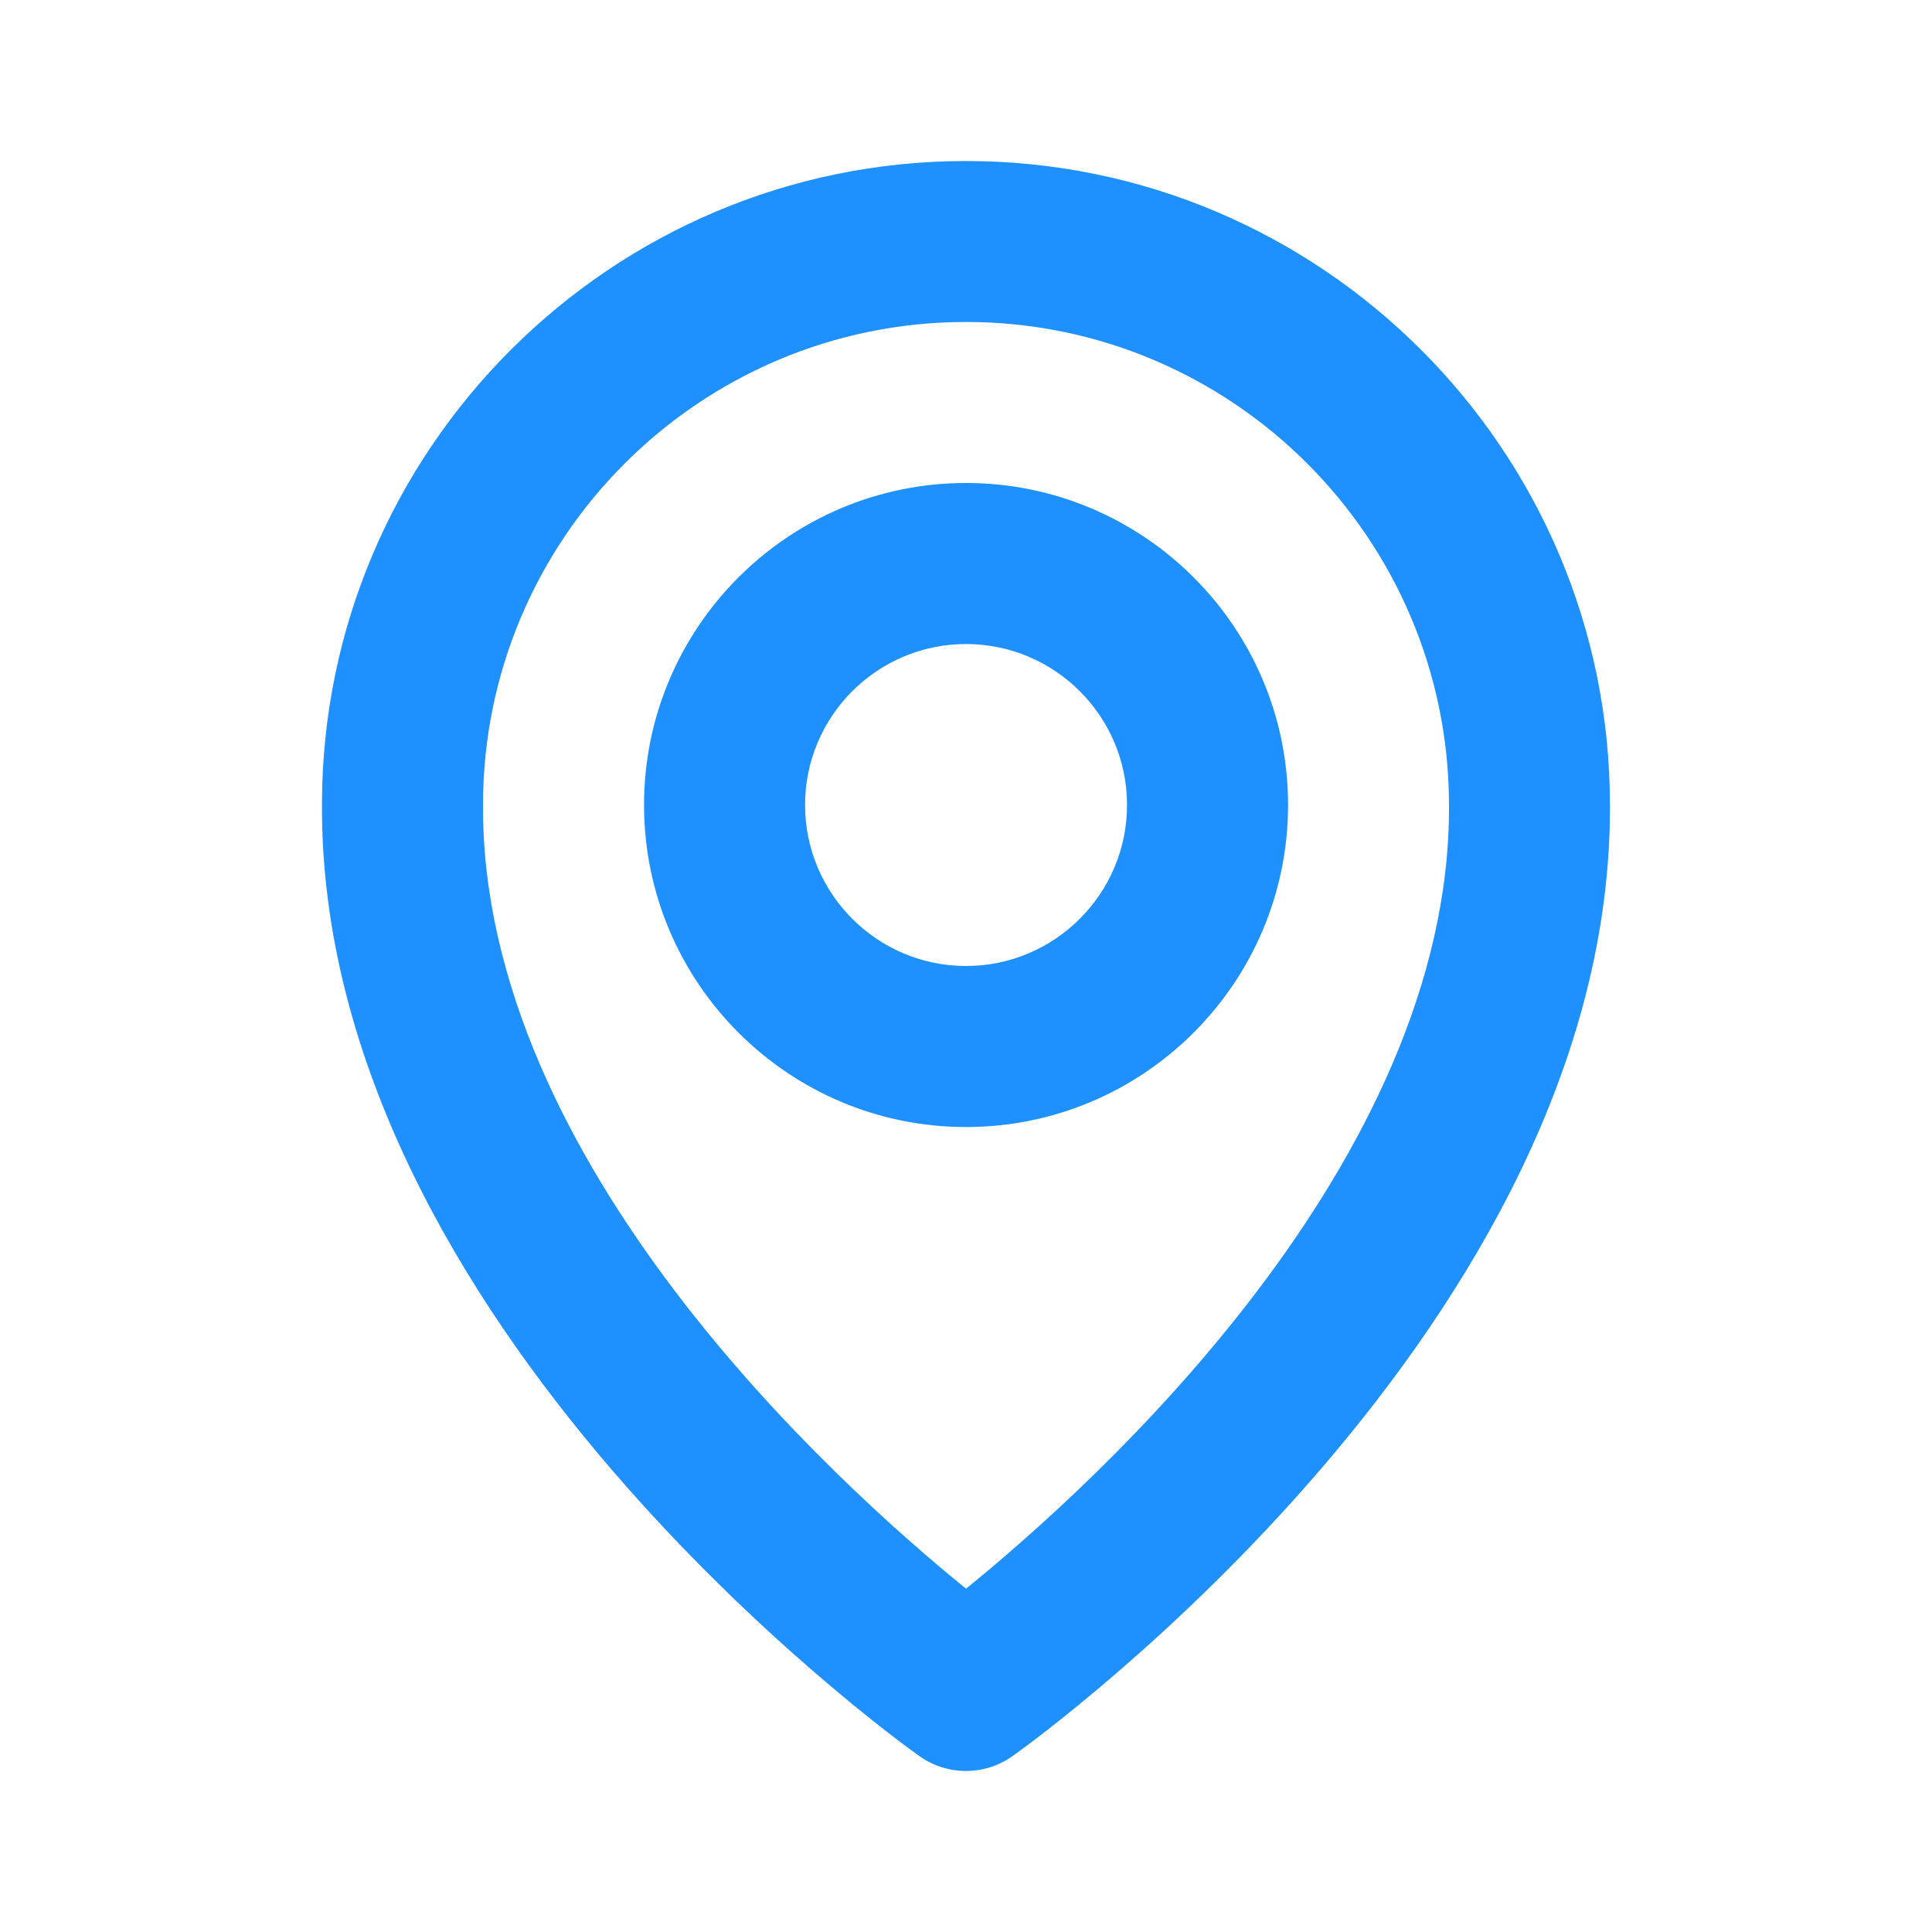
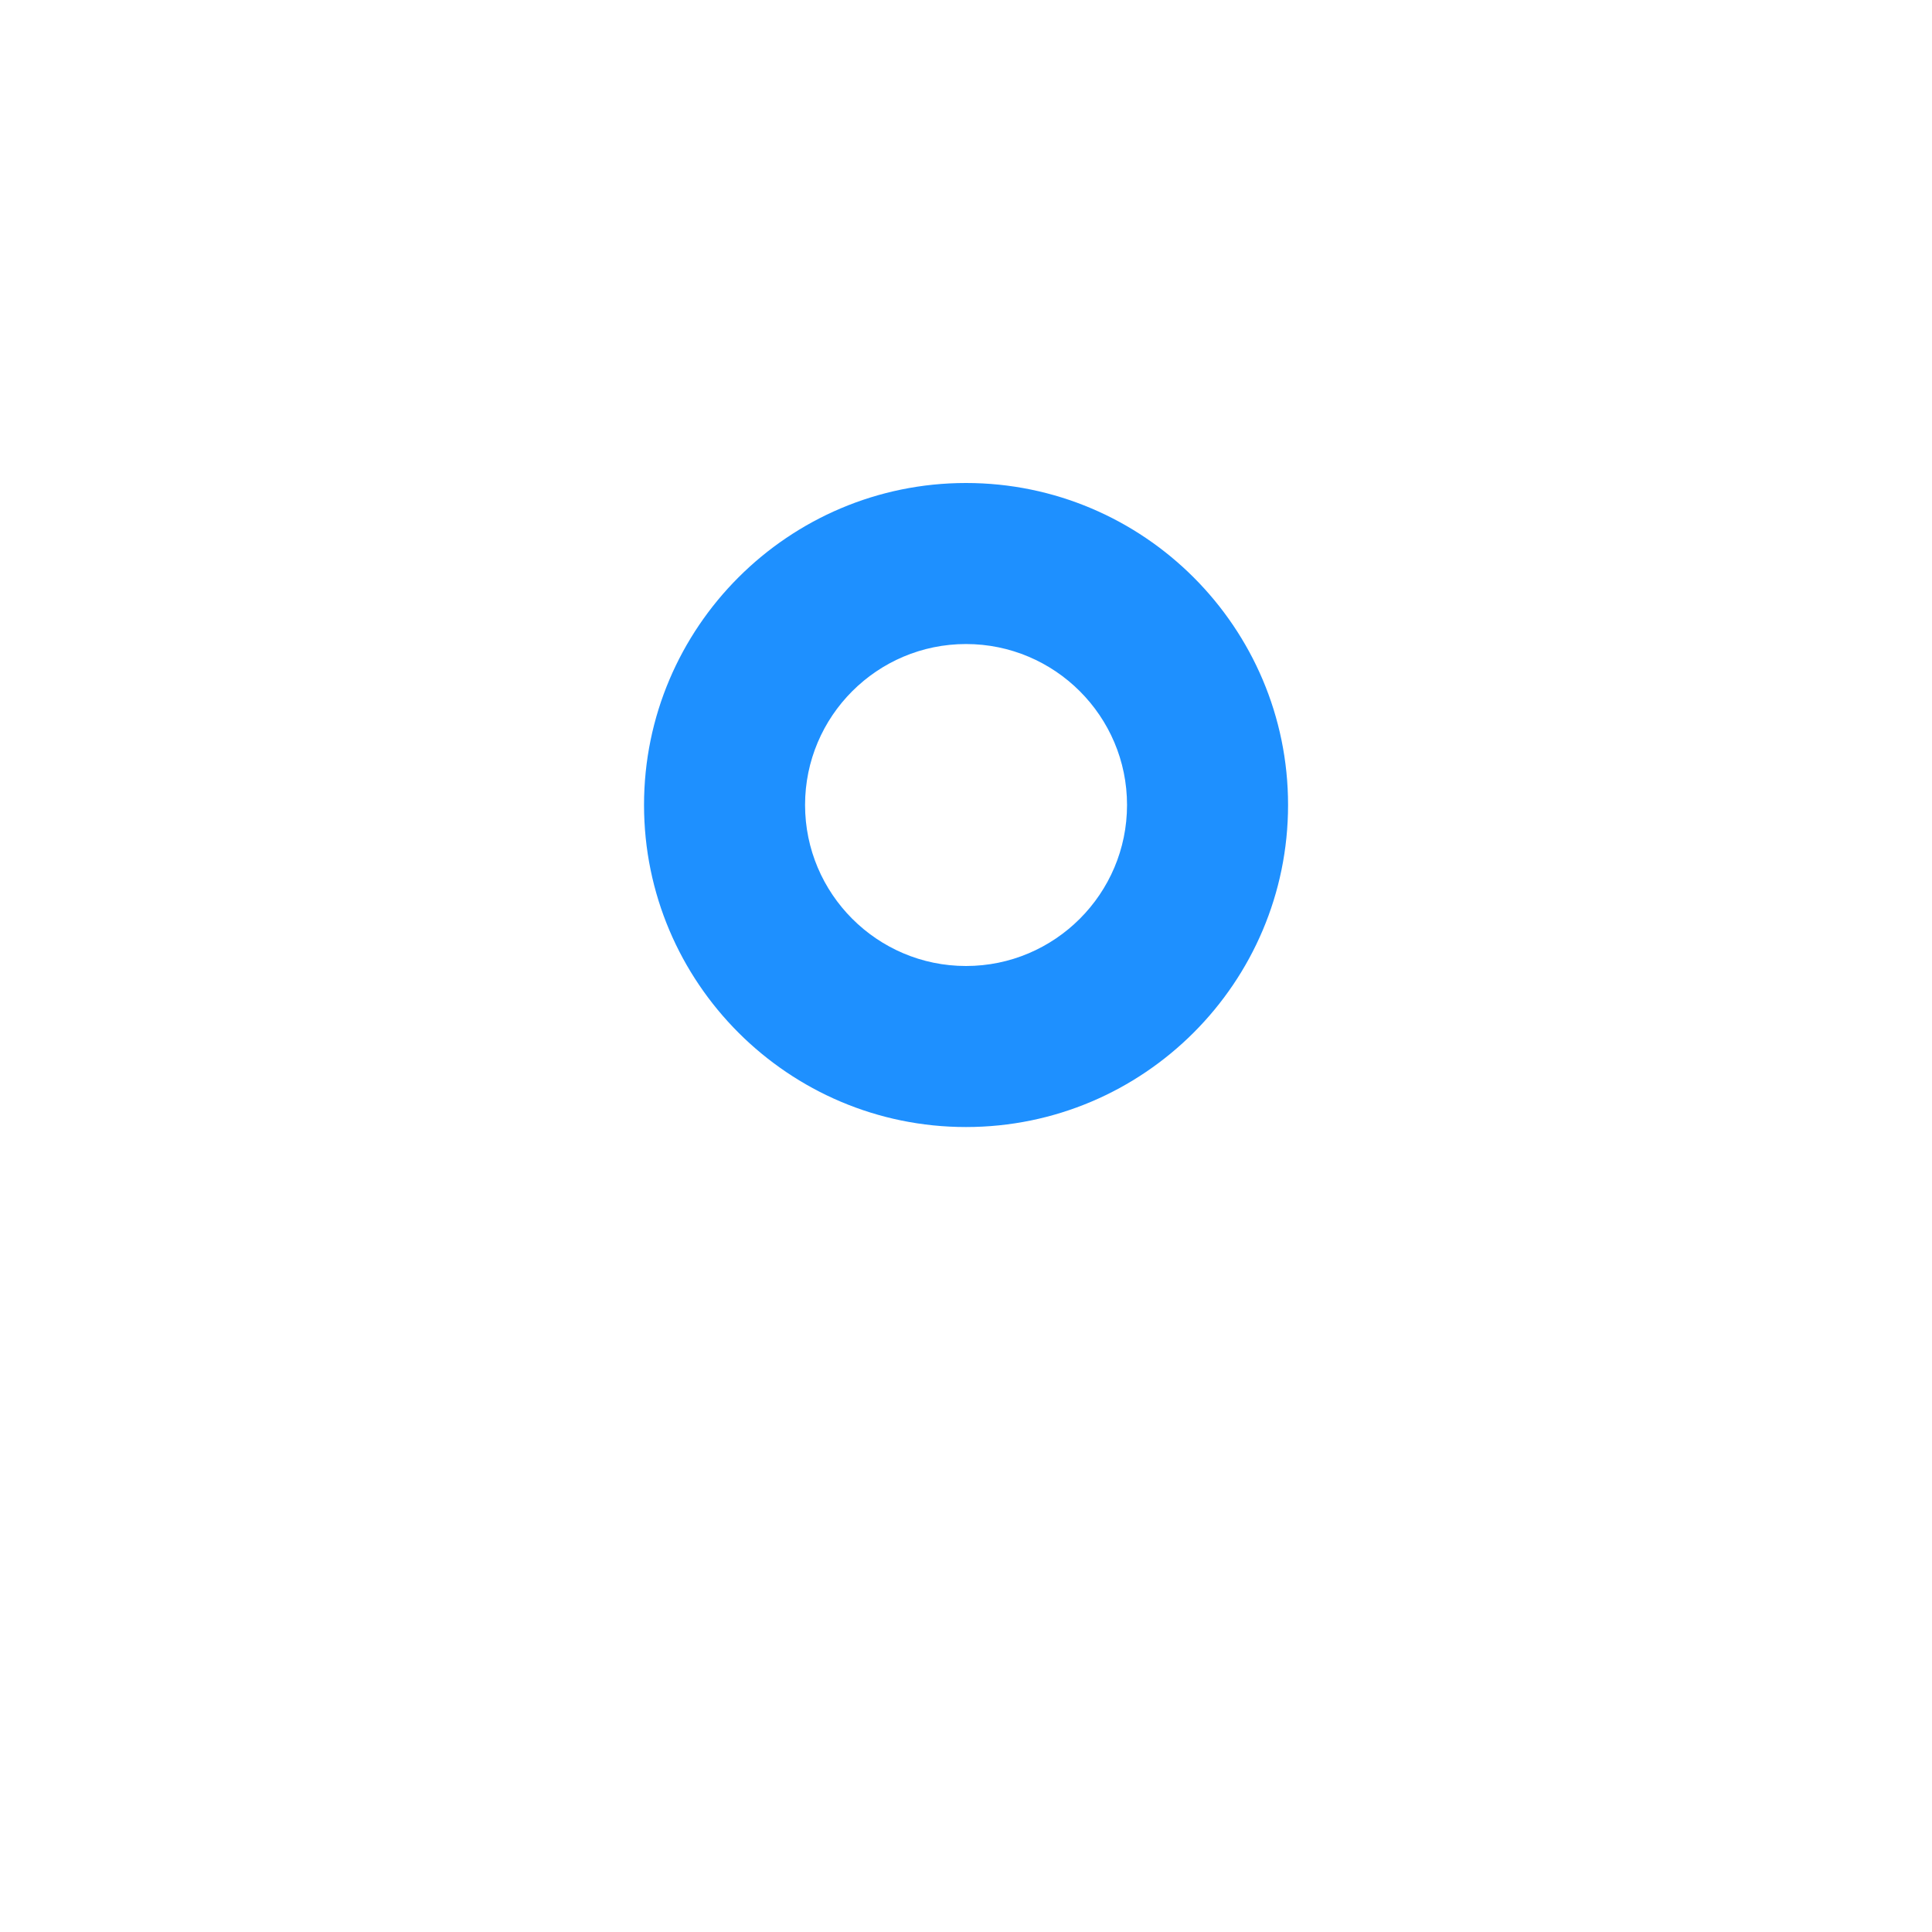
<svg xmlns="http://www.w3.org/2000/svg" width="20" height="20" viewBox="0 0 20 20" fill="none">
  <g id="bx:map">
    <path id="Vector" d="M10 11.667C11.839 11.667 13.334 10.172 13.334 8.333C13.334 6.495 11.839 5 10 5C8.162 5 6.667 6.495 6.667 8.333C6.667 10.172 8.162 11.667 10 11.667ZM10 6.667C10.919 6.667 11.667 7.414 11.667 8.333C11.667 9.252 10.919 10 10 10C9.081 10 8.334 9.252 8.334 8.333C8.334 7.414 9.081 6.667 10 6.667Z" fill="#1E90FF" />
-     <path id="Vector_2" d="M9.516 18.178C9.657 18.279 9.826 18.333 10 18.333C10.173 18.333 10.342 18.279 10.483 18.178C10.736 17.999 16.691 13.7 16.666 8.333C16.666 4.658 13.676 1.667 10 1.667C6.324 1.667 3.333 4.658 3.333 8.329C3.309 13.7 9.263 17.999 9.516 18.178ZM10 3.333C12.757 3.333 15 5.576 15 8.338C15.017 12.036 11.343 15.357 10 16.446C8.657 15.356 4.982 12.034 5 8.333C5 5.576 7.242 3.333 10 3.333Z" fill="#1E90FF" />
  </g>
</svg>